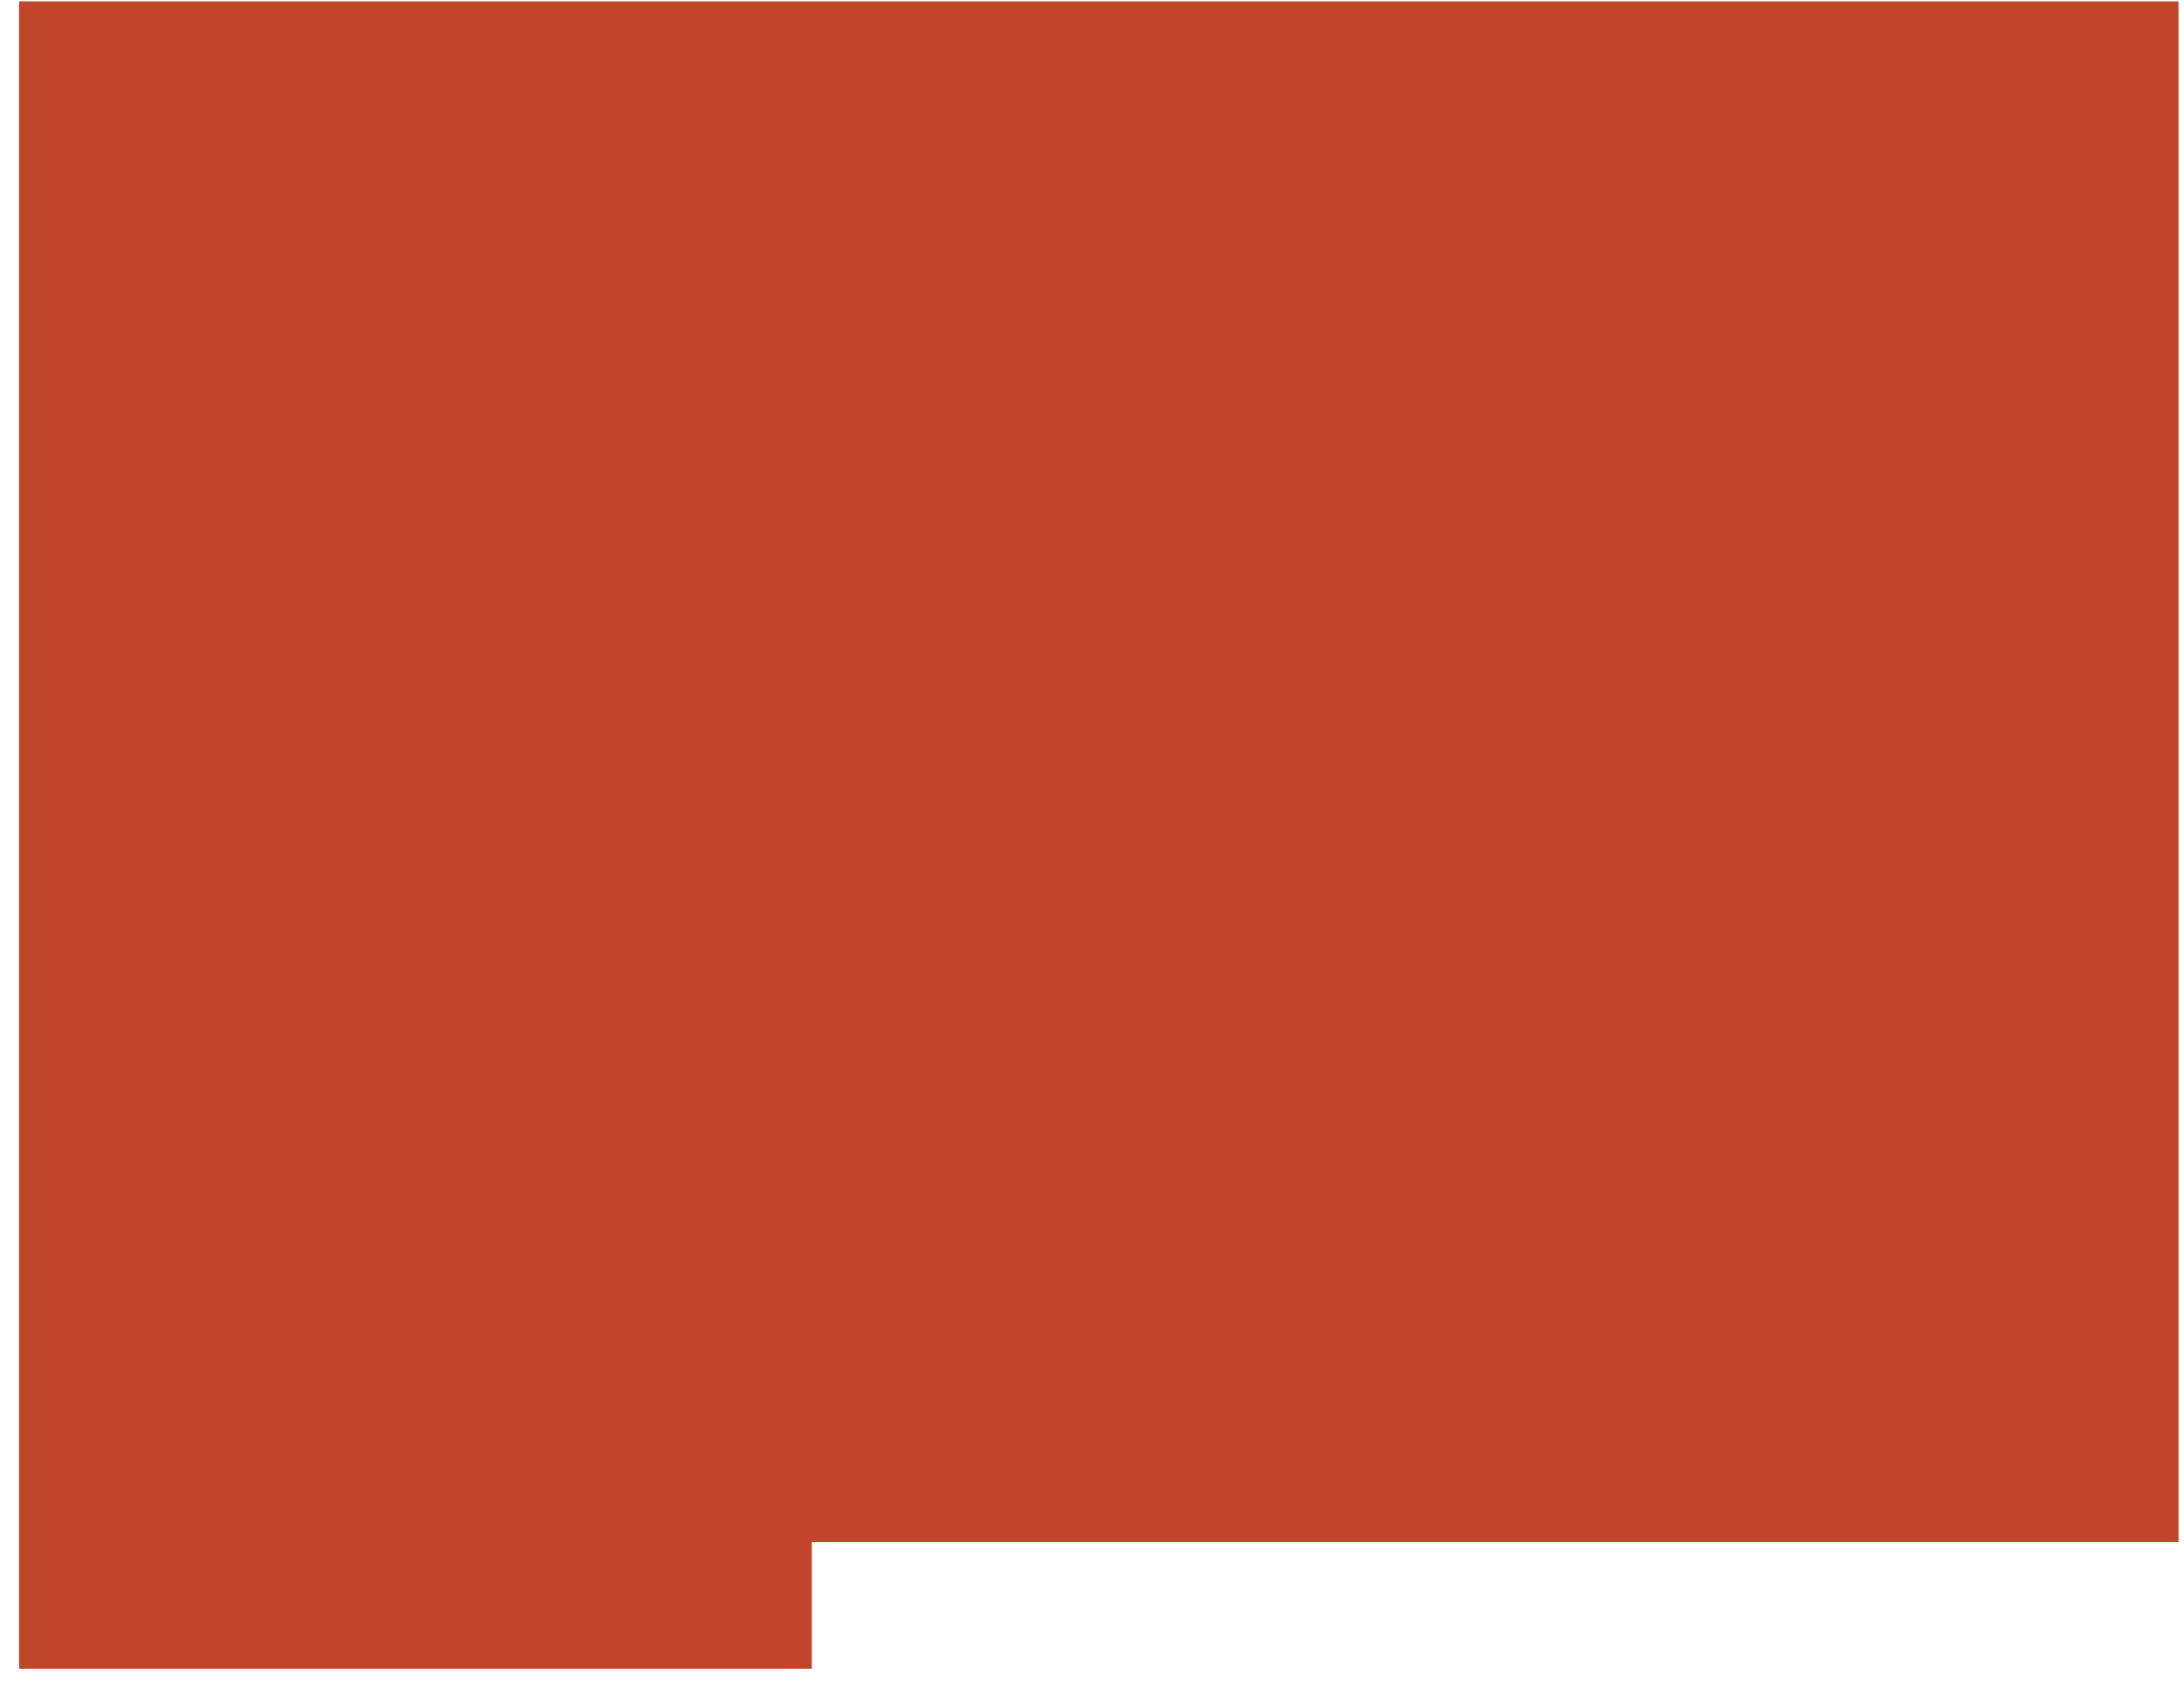
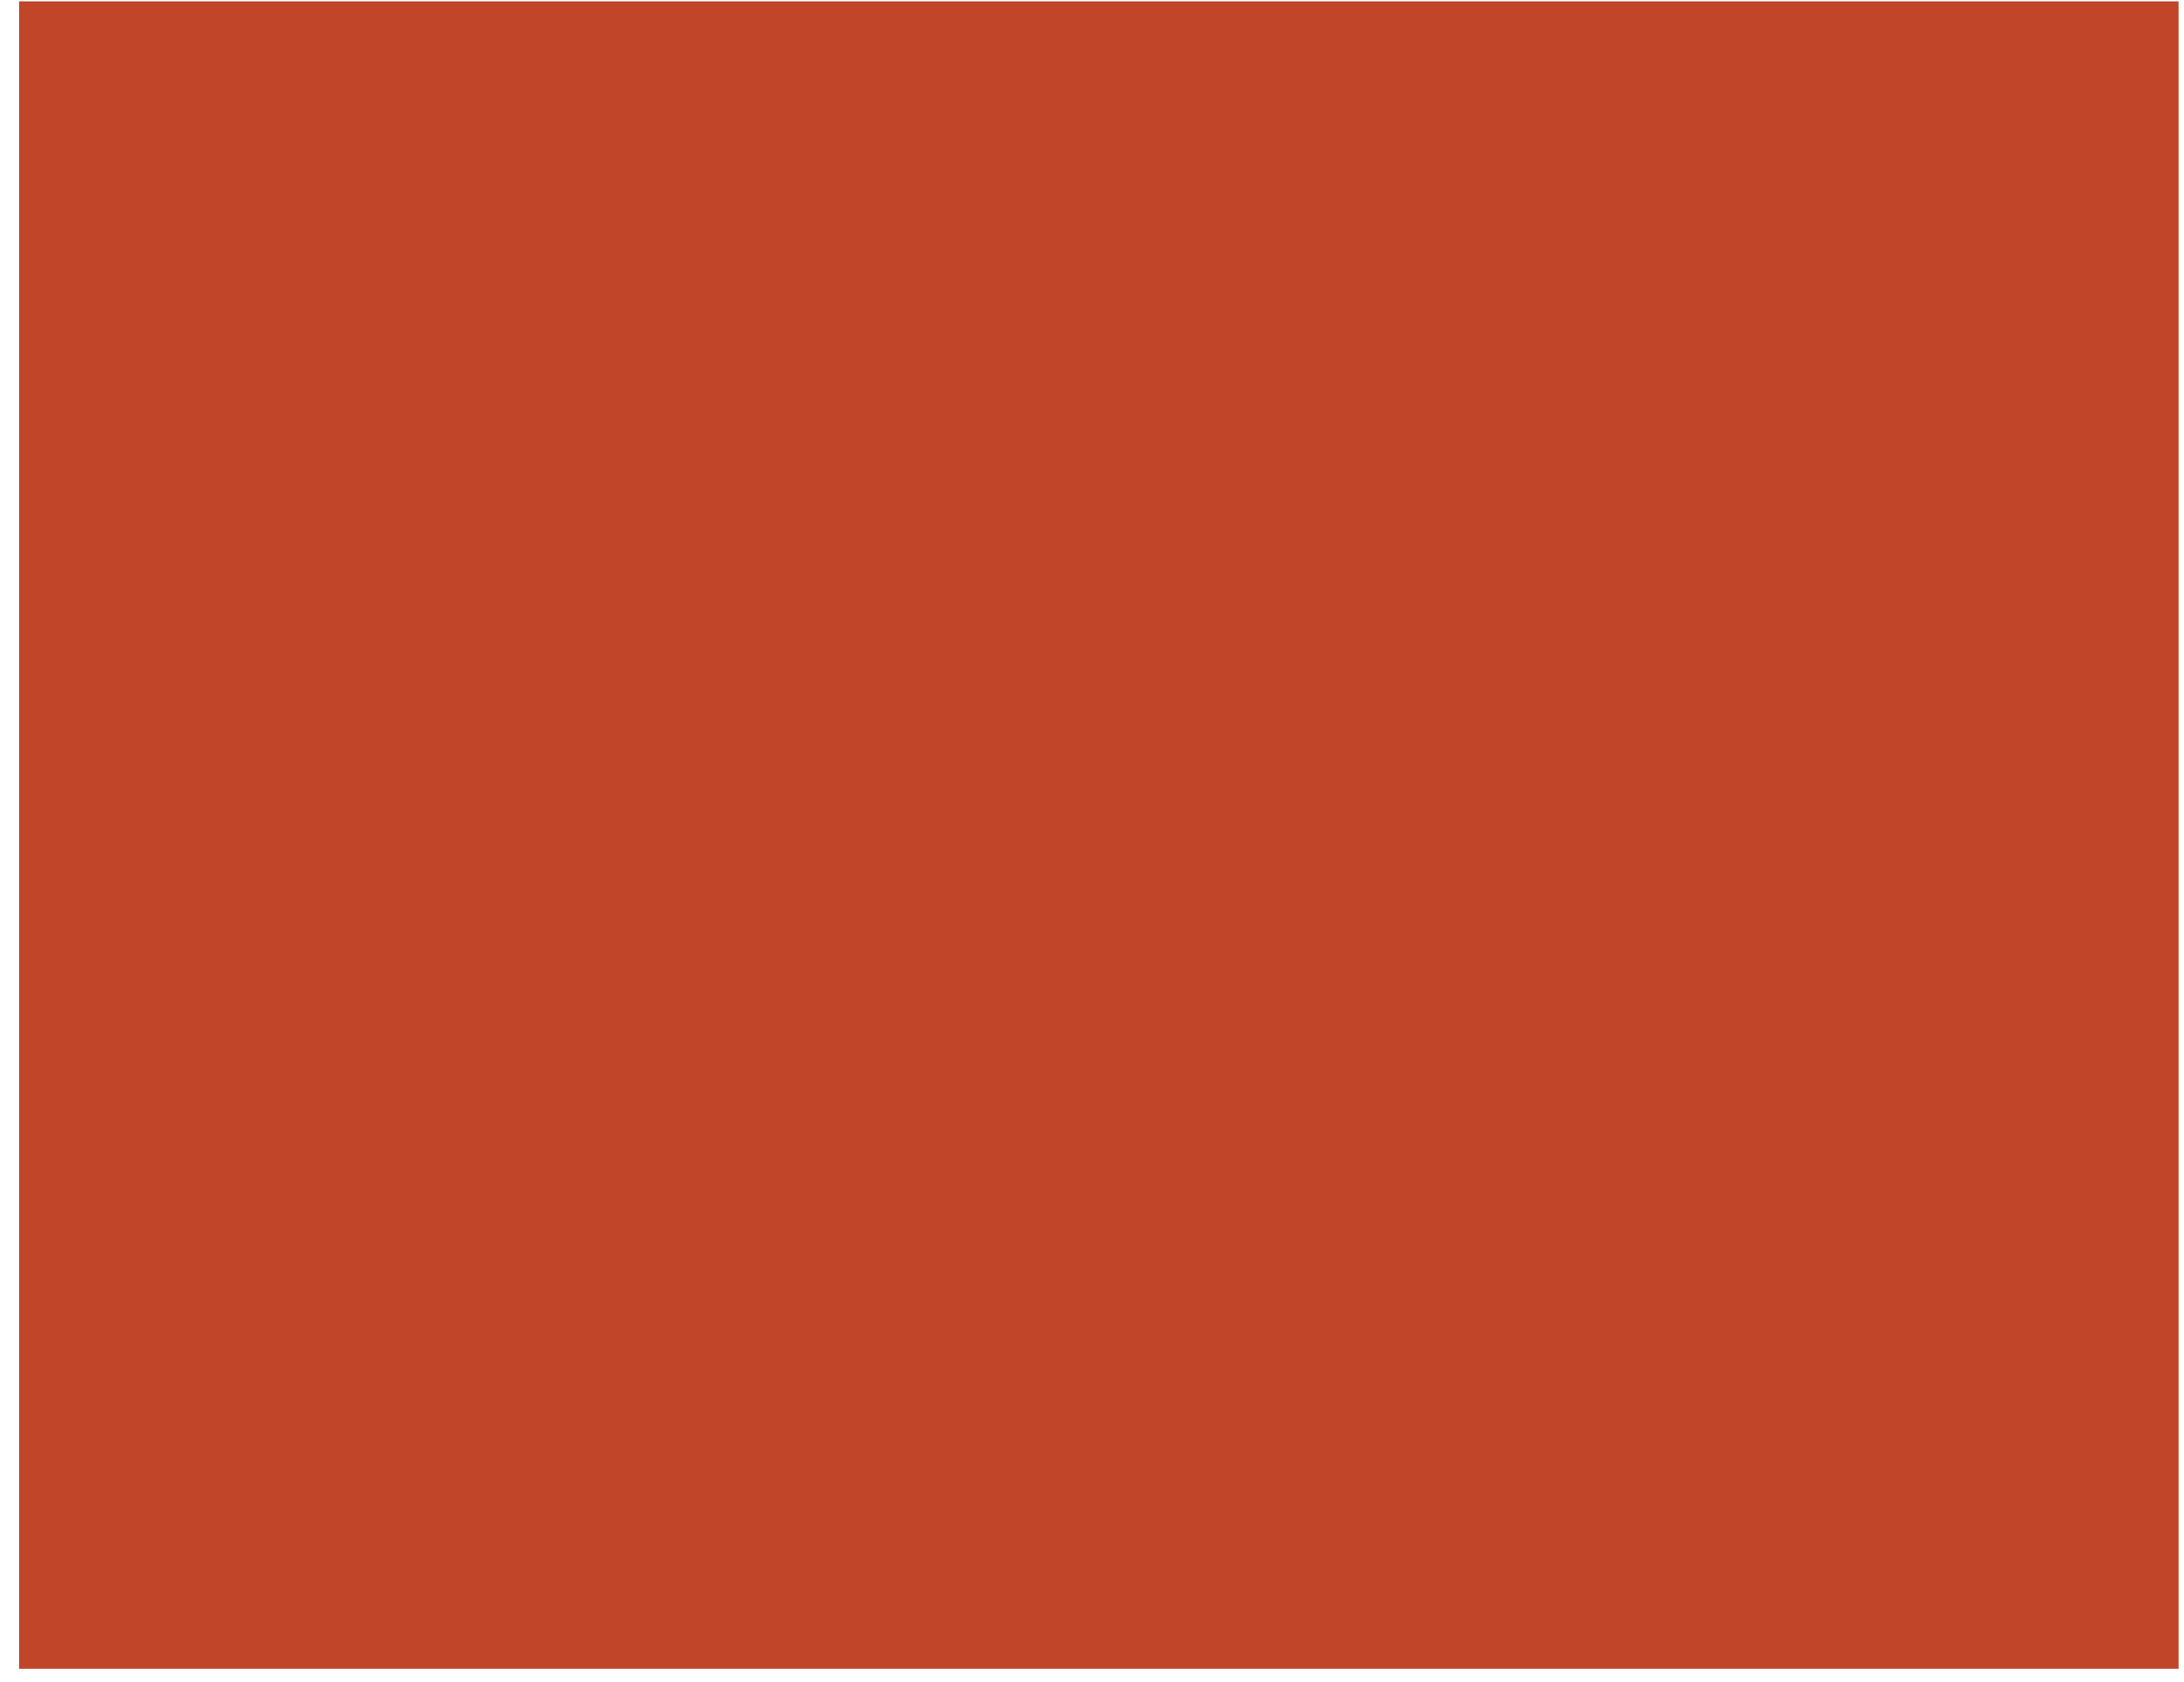
<svg xmlns="http://www.w3.org/2000/svg" width="100" height="77" viewBox="0 0 100 77" fill="none">
-   <path d="M0.875 76.392V0.062H99.75V70.597H37.17V76.392H0.875Z" fill="#C04529" />
+   <path d="M0.875 76.392V0.062H99.75V70.597V76.392H0.875Z" fill="#C04529" />
</svg>